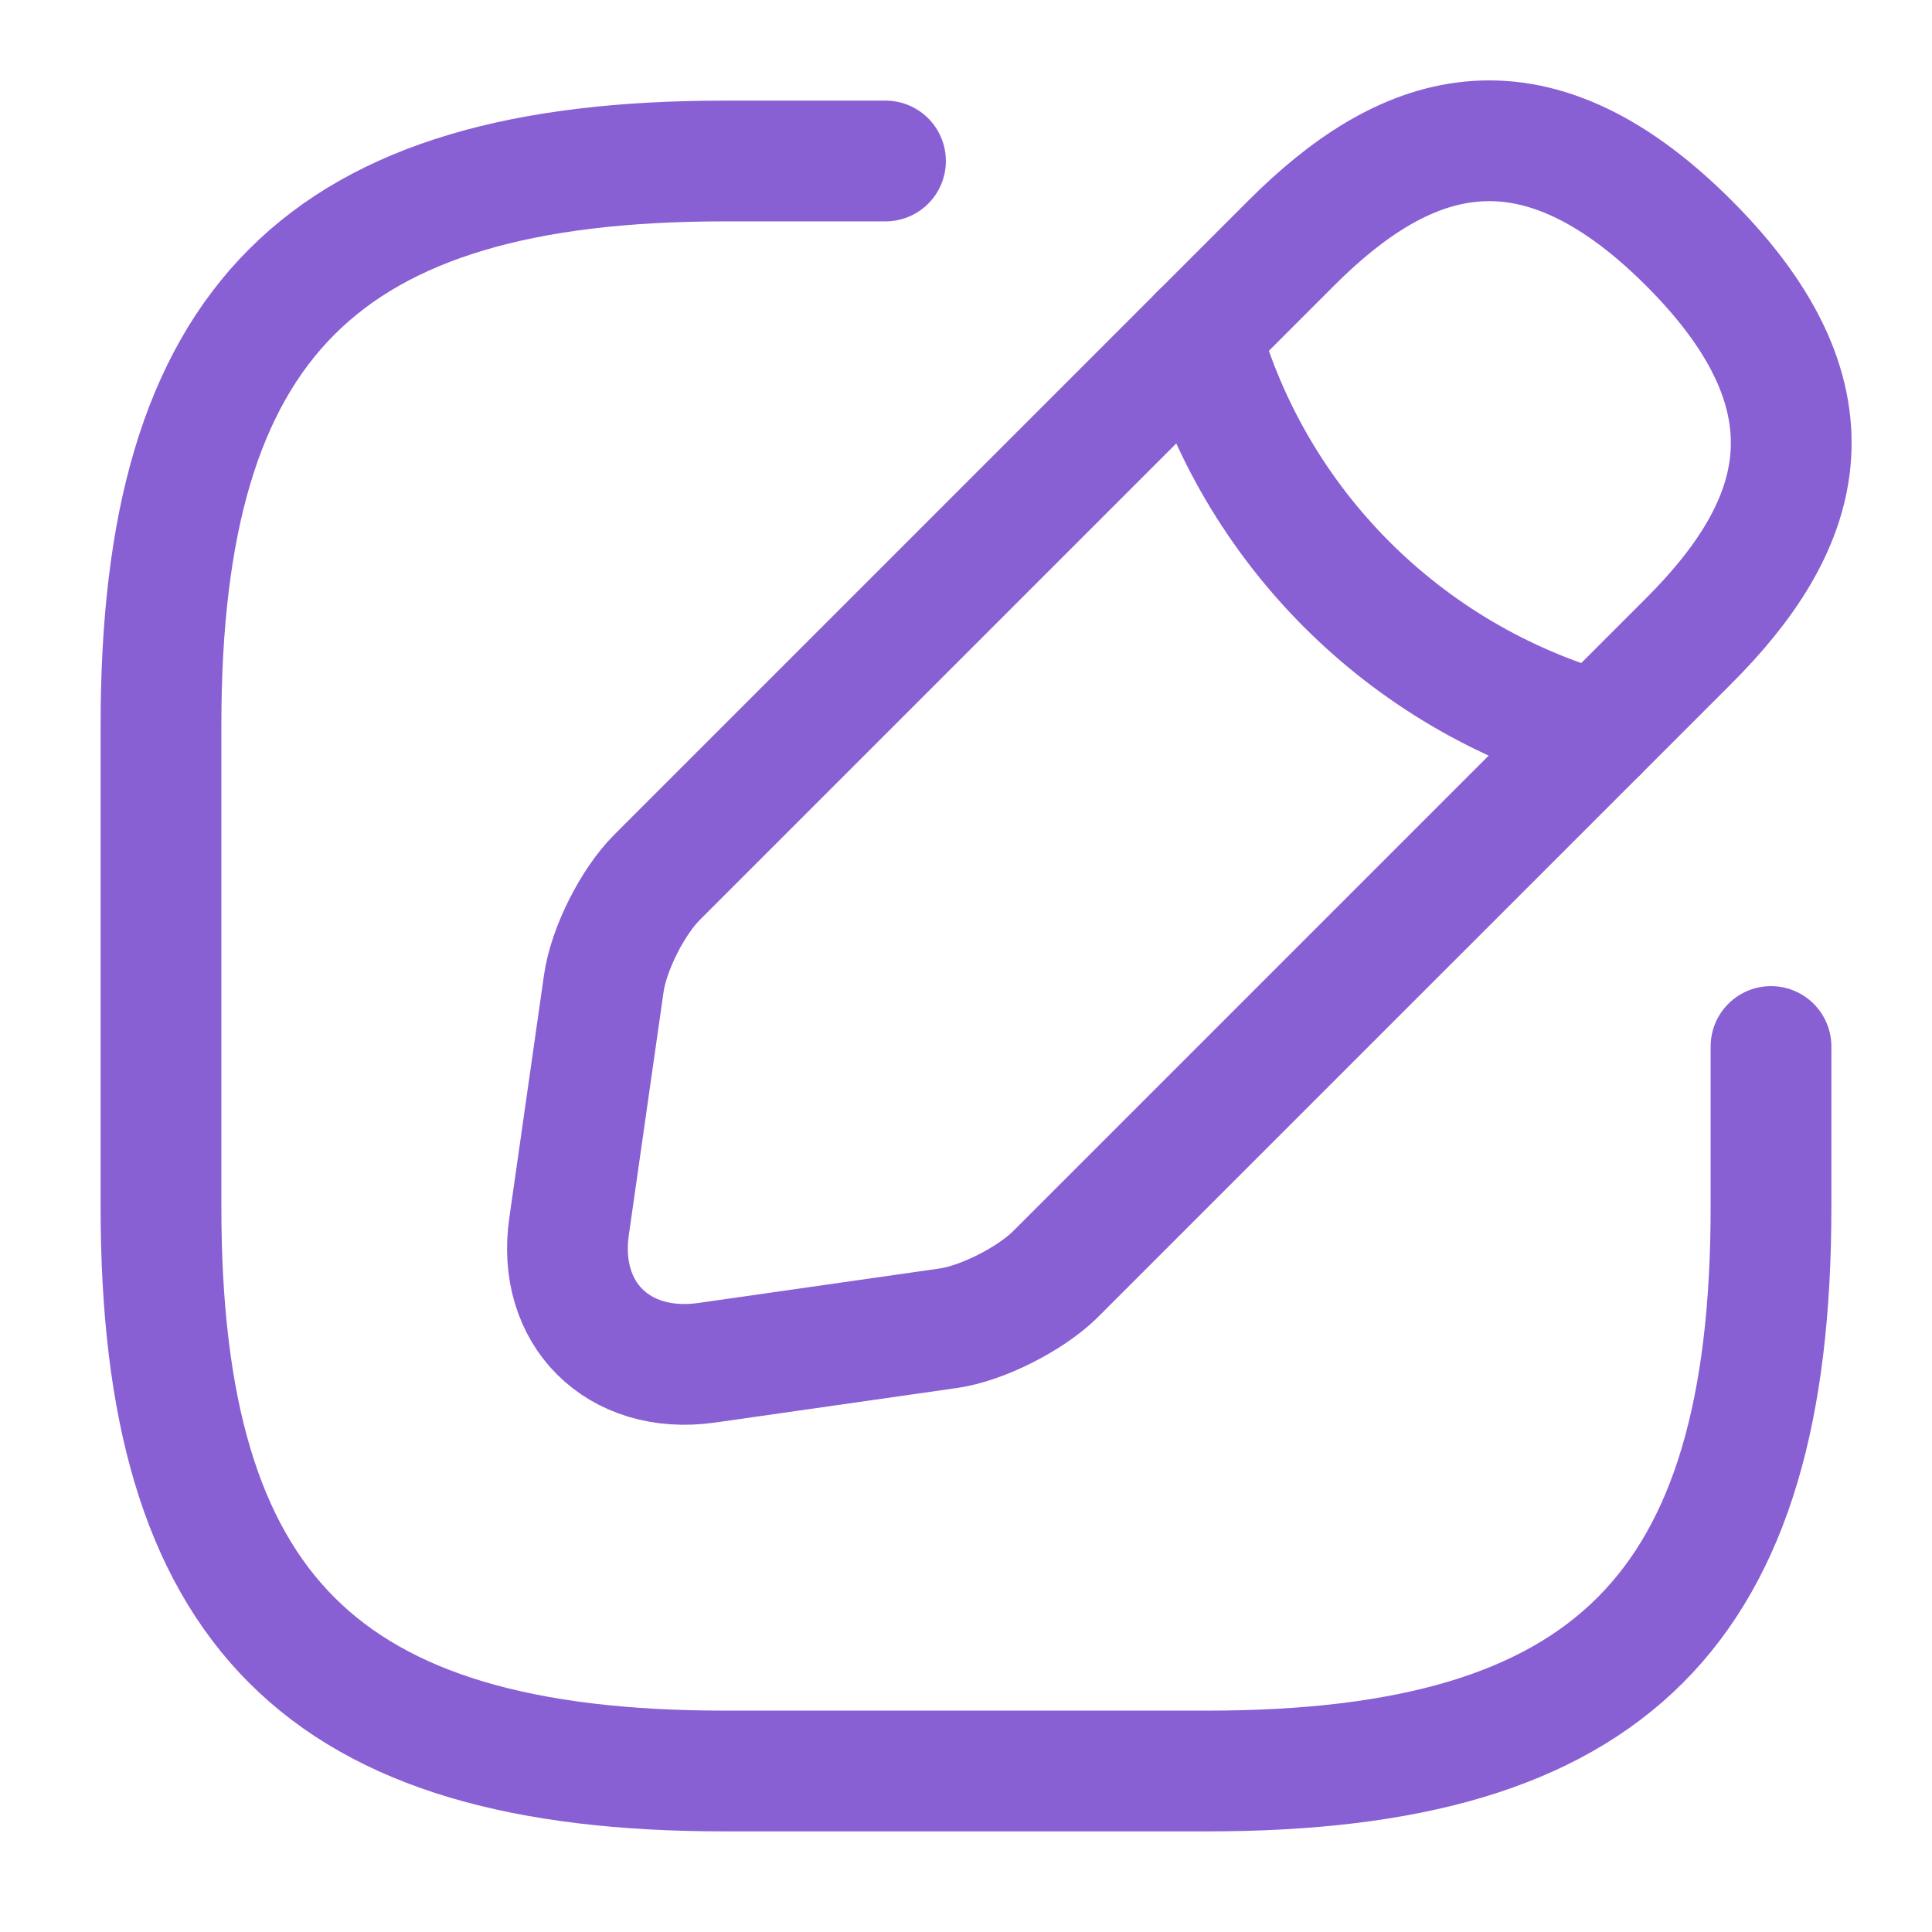
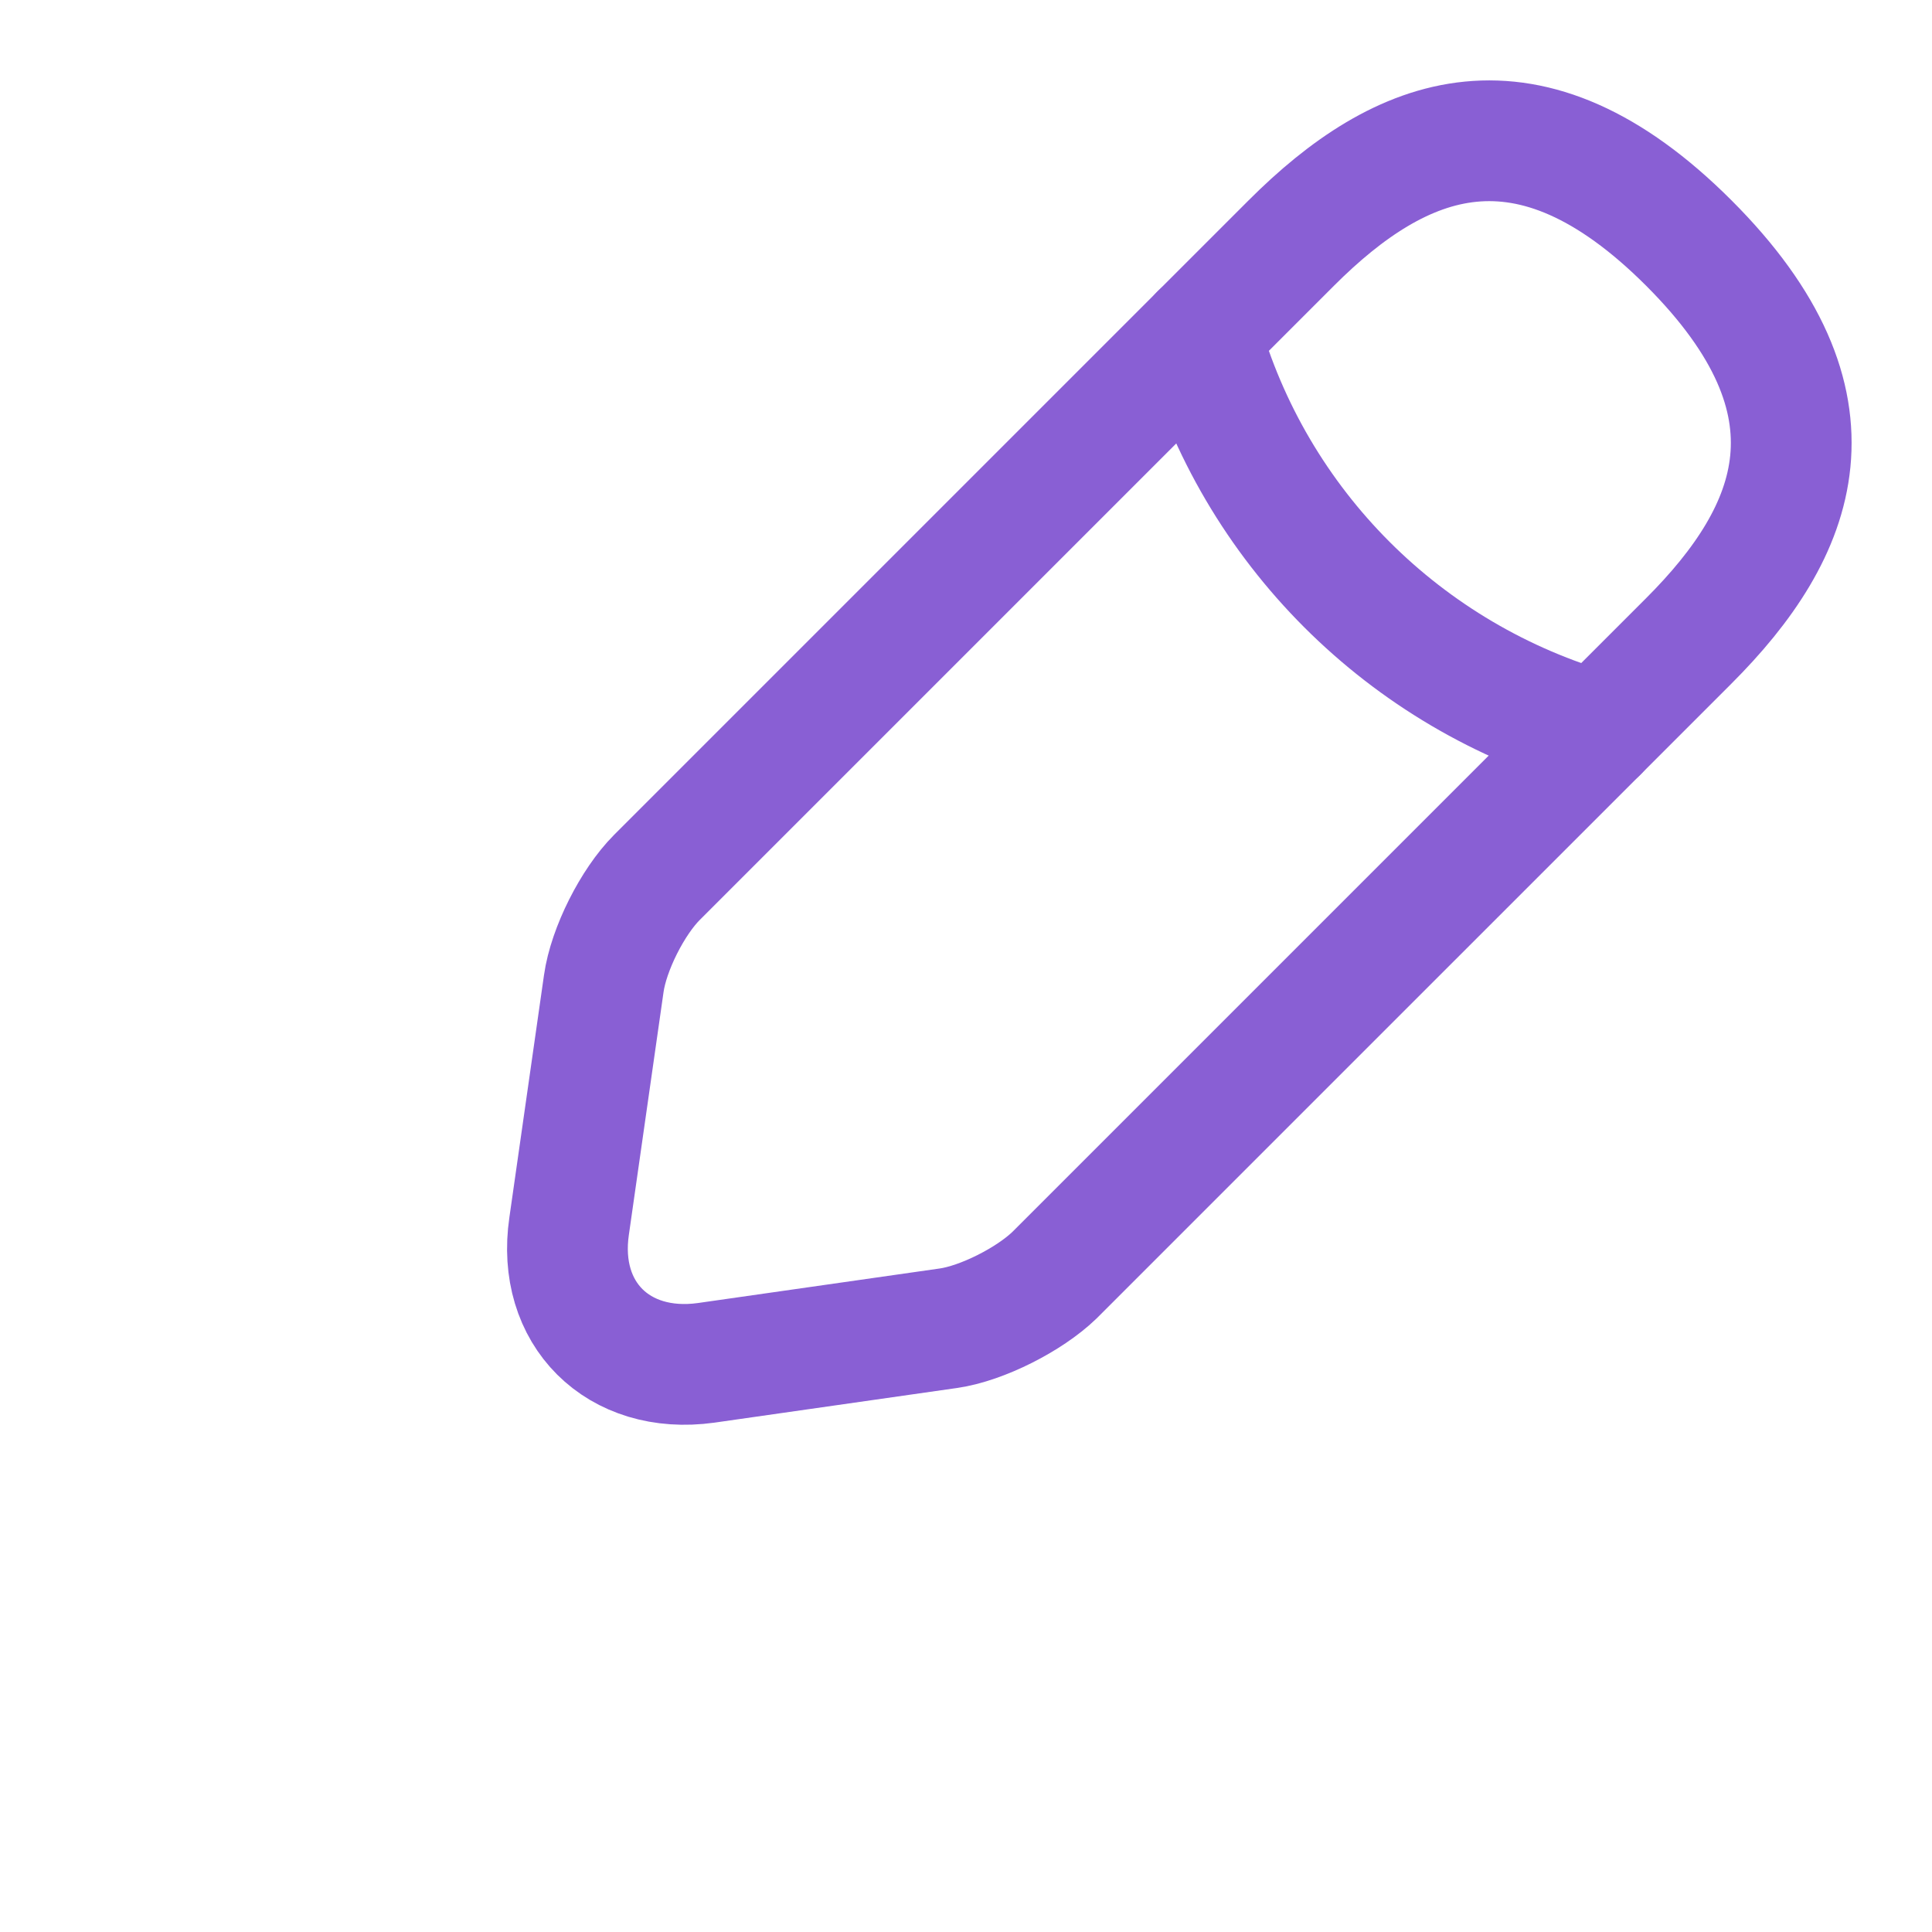
<svg xmlns="http://www.w3.org/2000/svg" width="800px" height="800px" viewBox="0 0 24 24" fill="none">
  <g id="SVGRepo_bgCarrier" stroke-width="0" />
  <g id="SVGRepo_tracerCarrier" stroke-linecap="round" stroke-linejoin="round" />
  <g id="SVGRepo_iconCarrier">
-     <path d="M11 2H9C4 2 2 4 2 9V15C2 20 4 22 9 22H15C20 22 22 20 22 15V13" stroke="#895fd4" stroke-width="1.5" stroke-linecap="round" stroke-linejoin="round" />
    <path d="M16.04 3.02L8.16 10.9C7.86 11.2 7.56 11.79 7.5 12.22L7.07 15.23C6.91 16.32 7.68 17.08 8.77 16.93L11.78 16.5C12.2 16.44 12.79 16.14 13.1 15.84L20.98 7.96C22.34 6.6 22.98 5.02 20.98 3.02C18.98 1.02 17.4 1.66 16.04 3.02Z" stroke="#895fd4" stroke-width="1.5" stroke-miterlimit="10" stroke-linecap="round" stroke-linejoin="round" />
    <path d="M14.91 4.15C15.58 6.54 17.45 8.41 19.85 9.09" stroke="#895fd4" stroke-width="1.5" stroke-miterlimit="10" stroke-linecap="round" stroke-linejoin="round" />
  </g>
</svg>